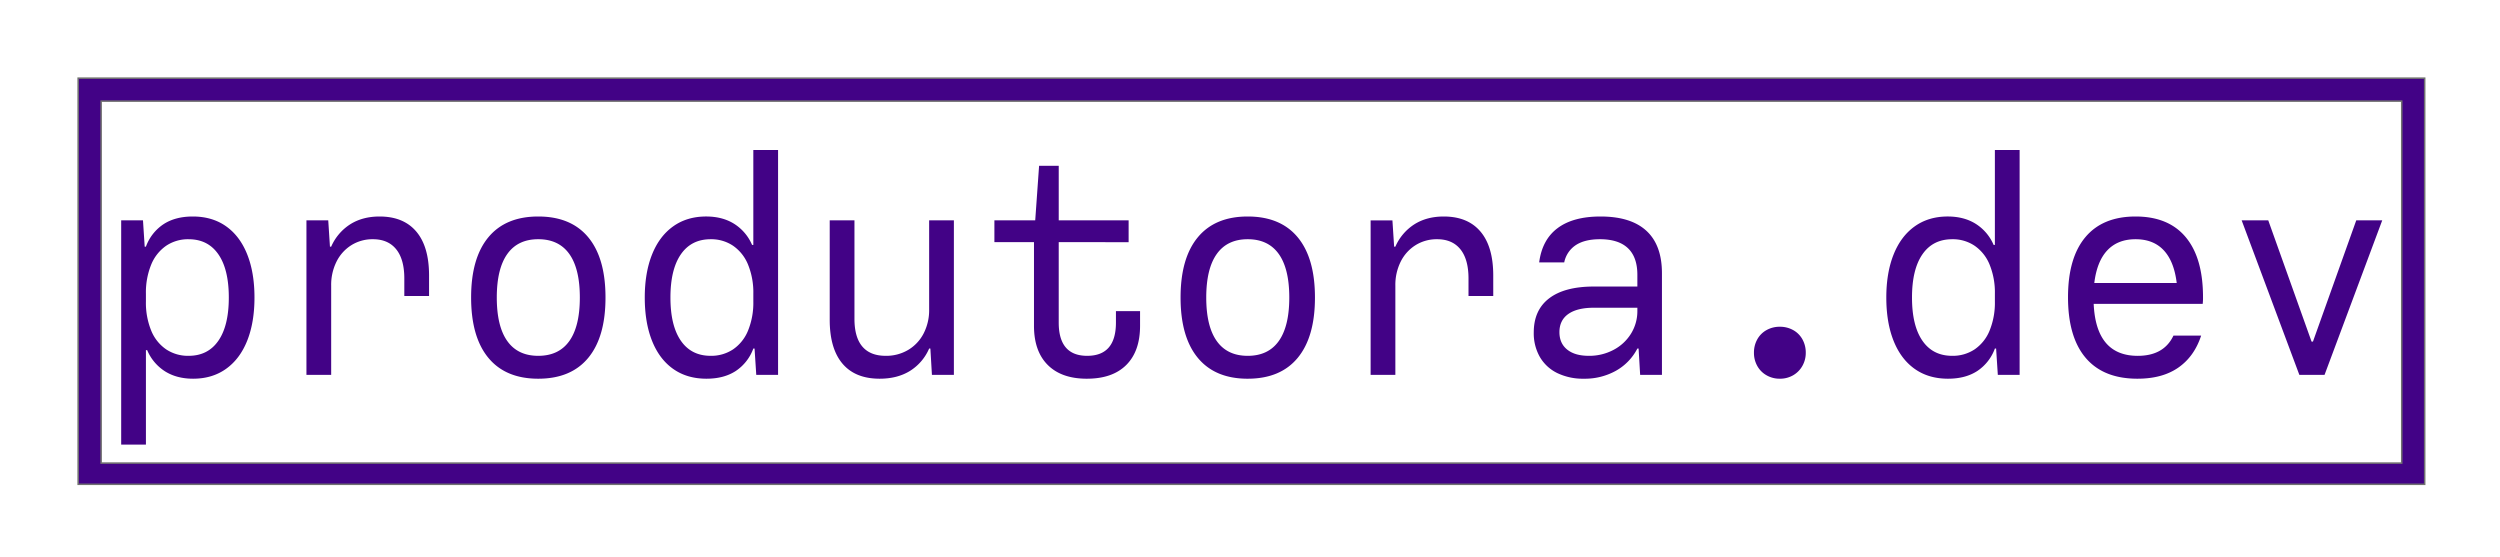
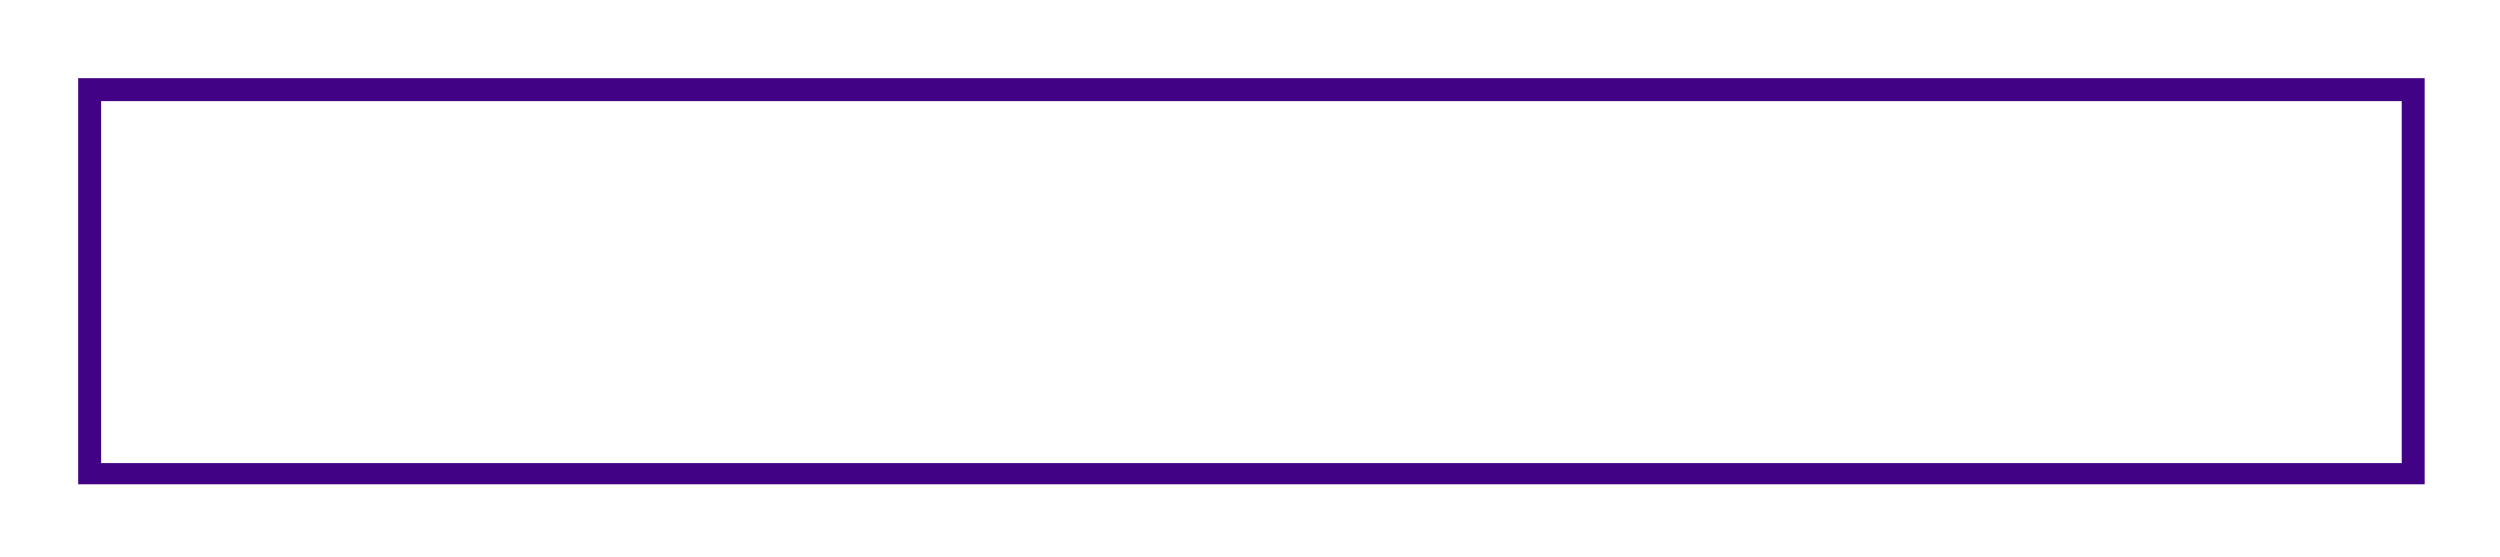
<svg xmlns="http://www.w3.org/2000/svg" width="1615" height="360" viewBox="0 0 1615 360">
  <defs>
    <clipPath id="clip-produtoradev">
      <rect width="1615" height="360" />
    </clipPath>
  </defs>
  <g id="produtoradev" clip-path="url(#clip-produtoradev)">
    <g id="Exclusão_3" data-name="Exclusão 3" transform="translate(50 50)" fill="#420286">
      <path d="M 1516.338 262.856 L 0.5 262.856 L 0.5 0.5 L 1516.338 0.5 L 1516.338 262.856 Z M 15.325 15.323 L 15.325 15.823 L 15.325 248.661 L 15.325 249.161 L 15.825 249.161 L 1501.015 249.161 L 1501.515 249.161 L 1501.515 248.661 L 1501.515 15.823 L 1501.515 15.323 L 1501.015 15.323 L 15.825 15.323 L 15.325 15.323 Z" stroke="none" />
-       <path d="M 1515.838 262.356 L 1515.838 1 L 1 1 L 1 262.356 L 1515.838 262.356 M 14.825 14.823 L 15.825 14.823 L 1501.015 14.823 L 1502.015 14.823 L 1502.015 15.823 L 1502.015 248.661 L 1502.015 249.661 L 1501.015 249.661 L 15.825 249.661 L 14.825 249.661 L 14.825 248.661 L 14.825 15.823 L 14.825 14.823 M 1516.838 263.357 L 1516.838 263.356 L -1.054687527357601e-05 263.356 L -1.054687527357601e-05 5.761718966823537e-06 L 1516.838 5.761718966823537e-06 L 1516.838 263.356 L 1516.838 263.357 Z M 15.825 15.823 L 15.825 248.661 L 1501.015 248.661 L 1501.015 15.823 L 15.825 15.823 Z" stroke="none" fill="#707070" />
    </g>
-     <path id="Caminho_16" data-name="Caminho 16" d="M15.024-83.052H29.109l1.1,16.982h.8A29.492,29.492,0,0,1,42.345-80.554q7.642-4.995,18.93-4.995,12.587,0,21.527,6.343T96.437-61.075q4.695,11.787,4.695,27.87T96.437-5.335Q91.742,6.453,82.8,12.846T61.475,19.239q-10.589,0-18.181-4.795A29.884,29.884,0,0,1,31.806.759h-.8V61.793H15.024ZM58.578,4.455q12.487,0,19.229-9.74T84.55-33.2q0-18.181-6.743-27.92t-19.229-9.74a25.222,25.222,0,0,0-14.534,4.245A27.206,27.206,0,0,0,34.4-54.432a47.67,47.67,0,0,0-3.4,18.83v4.895a47.67,47.67,0,0,0,3.4,18.83A26.88,26.88,0,0,0,44.043.259,25.439,25.439,0,0,0,58.578,4.455ZM134.7-83.052h14.085l1.1,16.982h.8A32.592,32.592,0,0,1,162.966-80.5q7.991-5.045,18.98-5.045,15.483,0,23.725,9.74t8.241,28.32V-34.2H197.929V-45.492q0-12.387-5.244-18.88T177.65-70.865a25.713,25.713,0,0,0-13.935,3.846,26.288,26.288,0,0,0-9.59,10.639A33.521,33.521,0,0,0,150.679-41V16.742H134.7Zm149.74,102.29q-21.077,0-32.216-13.486T241.082-33.2q0-25.473,11.138-38.908t32.216-13.436q21.177,0,32.315,13.436T327.89-33.2q0,25.473-11.138,38.958T284.436,19.239Zm0-14.784q13.286,0,20.078-9.54t6.793-28.12q0-18.58-6.793-28.12t-20.078-9.54q-13.186,0-19.979,9.54T257.665-33.2q0,18.58,6.793,28.12T284.436,4.455ZM393.12,19.239q-12.587,0-21.527-6.343T357.957-5.235q-4.695-11.787-4.695-27.97,0-15.983,4.695-27.77t13.635-18.181q8.94-6.393,21.327-6.393,10.589,0,18.181,4.795a29.961,29.961,0,0,1,11.488,13.585h.8V-128.5H439.37V16.742H425.285L424.186-.24h-.8a29.491,29.491,0,0,1-11.338,14.484Q404.408,19.239,393.12,19.239Zm2.7-14.784a25.44,25.44,0,0,0,14.534-4.2,26.881,26.881,0,0,0,9.64-12.137,47.67,47.67,0,0,0,3.4-18.83V-35.6a47.67,47.67,0,0,0-3.4-18.83,27.206,27.206,0,0,0-9.64-12.187,25.222,25.222,0,0,0-14.534-4.245q-12.487,0-19.229,9.74T369.845-33.2q0,18.181,6.743,27.92T395.817,4.455ZM552.949,16.742H538.764l-1-16.982h-.8a31.885,31.885,0,0,1-12.437,14.484Q516.388,19.239,505,19.239q-15.783,0-24.024-9.74t-8.241-28.32V-83.052h15.983V-19.42q0,11.887,5.095,17.881T508.9,4.455A27.736,27.736,0,0,0,523.48.609,26.411,26.411,0,0,0,533.42-10.03a32.742,32.742,0,0,0,3.546-15.384V-83.052h15.983Zm85.908,2.5q-16.383,0-25.273-8.89t-8.891-25.273V-68.967H579.121V-83.052h26.372l2.5-35.262h12.686v35.262h45.152v14.085H620.676v51.944q0,21.477,18.38,21.477,18.58,0,18.58-21.477v-7.392H673.22v9.49q0,16.382-8.891,25.273T638.857,19.239Zm103.889,0q-21.077,0-32.216-13.486T699.392-33.2q0-25.473,11.138-38.908t32.216-13.436q21.177,0,32.315,13.436T786.2-33.2q0,25.473-11.138,38.958T742.746,19.239Zm0-14.784q13.286,0,20.078-9.54t6.793-28.12q0-18.58-6.793-28.12t-20.078-9.54q-13.186,0-19.979,9.54T715.974-33.2q0,18.58,6.793,28.12T742.746,4.455Zm79.415-87.506h14.085l1.1,16.982h.8A32.591,32.591,0,0,1,850.43-80.5q7.991-5.045,18.98-5.045,15.484,0,23.725,9.74t8.241,28.32V-34.2H885.393V-45.492q0-12.387-5.244-18.88t-15.034-6.493a25.713,25.713,0,0,0-13.935,3.846,26.288,26.288,0,0,0-9.59,10.639A33.521,33.521,0,0,0,838.143-41V16.742H822.161ZM959.913,19.239a37.988,37.988,0,0,1-17.182-3.646A26.329,26.329,0,0,1,931.493,5.2a30.783,30.783,0,0,1-3.946-15.833q0-14.484,9.989-22.076T966.406-40.3h28.07v-7.592q0-11.388-6.094-17.182T970.3-70.865q-9.789,0-15.583,3.8a17.439,17.439,0,0,0-7.492,11.188H931.044q1.9-14.684,11.937-22.176t27.72-7.492q19.579,0,29.618,9.24t10.039,27.421v65.63H996.274l-1-16.982h-.8a34.573,34.573,0,0,1-13.835,14.335A41.168,41.168,0,0,1,959.913,19.239Zm3.2-14.784A33.354,33.354,0,0,0,979.093.609,29.075,29.075,0,0,0,990.38-9.88a27.521,27.521,0,0,0,4.1-14.734v-2h-28.07q-10.788,0-16.532,4.046T944.13-10.829q0,7.192,4.995,11.238T963.11,4.455Zm123.368,14.784a16.908,16.908,0,0,1-8.541-2.2A15.6,15.6,0,0,1,1071.943,11a17.217,17.217,0,0,1-2.148-8.541,17.417,17.417,0,0,1,2.148-8.641,15.259,15.259,0,0,1,5.994-5.994,17.216,17.216,0,0,1,8.541-2.148,17.416,17.416,0,0,1,8.641,2.148,15.258,15.258,0,0,1,5.994,5.994,17.417,17.417,0,0,1,2.148,8.641,16.908,16.908,0,0,1-2.2,8.541,16.066,16.066,0,0,1-5.994,6.044A16.83,16.83,0,0,1,1086.478,19.239Zm108.684,0q-12.586,0-21.527-6.343T1160-5.235q-4.7-11.787-4.7-27.97,0-15.983,4.7-27.77t13.635-18.181q8.941-6.393,21.327-6.393,10.589,0,18.181,4.795a29.961,29.961,0,0,1,11.488,13.585h.8V-128.5h15.983V16.742h-14.085l-1.1-16.982h-.8a29.492,29.492,0,0,1-11.338,14.484Q1206.449,19.239,1195.161,19.239Zm2.7-14.784a25.44,25.44,0,0,0,14.534-4.2,26.882,26.882,0,0,0,9.64-12.137,47.67,47.67,0,0,0,3.4-18.83V-35.6a47.67,47.67,0,0,0-3.4-18.83,27.208,27.208,0,0,0-9.64-12.187,25.223,25.223,0,0,0-14.534-4.245q-12.487,0-19.229,9.74t-6.743,27.92q0,18.181,6.743,27.92T1197.858,4.455ZM1317.53,19.239q-21.977,0-33.414-13.436T1272.678-33.4q0-25.373,11.188-38.758t32.465-13.386q21.277,0,32.415,13.386T1359.885-33.4a33.381,33.381,0,0,1-.2,4.3H1289.26q1.5,33.564,28.47,33.564,16.882,0,23.075-13.086h17.881q-4.4,13.486-14.734,20.678T1317.53,19.239ZM1342.9-42.595q-1.7-13.985-8.391-21.127t-18.181-7.142q-11.488,0-18.231,7.142t-8.441,21.127Zm41.955-40.457h17.182l27.97,78.316h.9l27.97-78.316h16.782L1438.4,16.742h-16.283Z" transform="translate(63.26 225.406)" fill="#420286" />
  </g>
</svg>